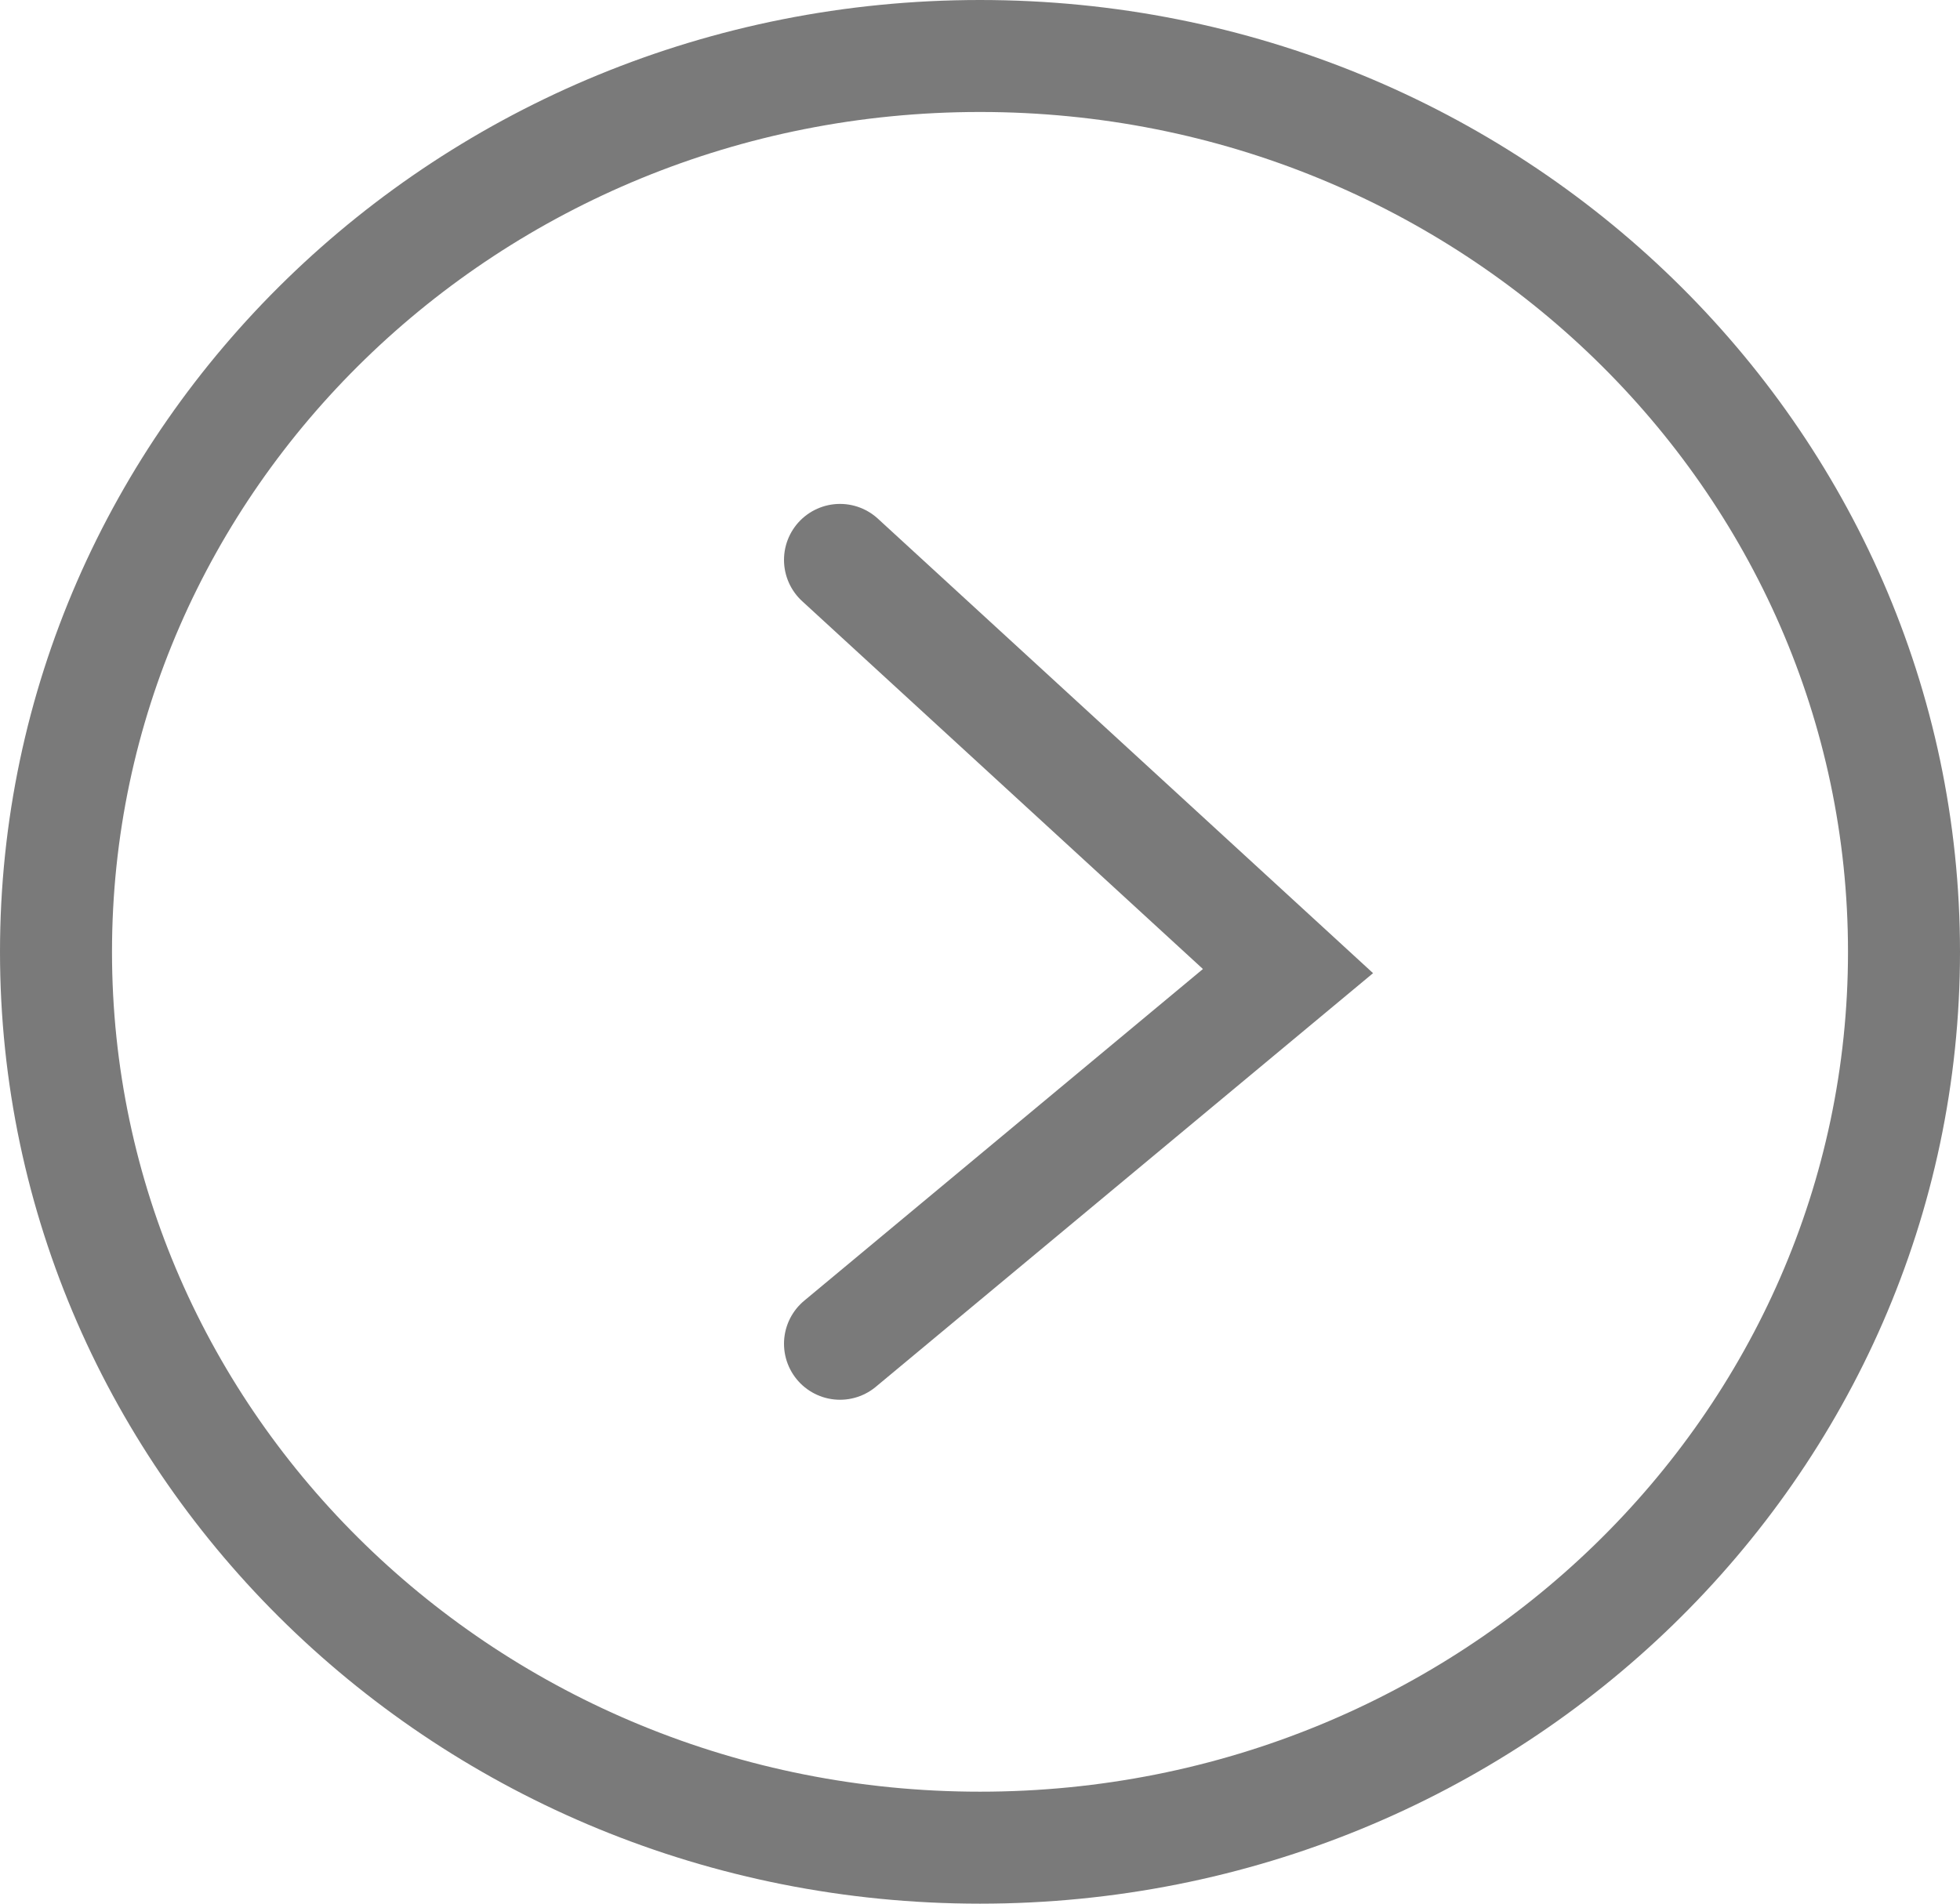
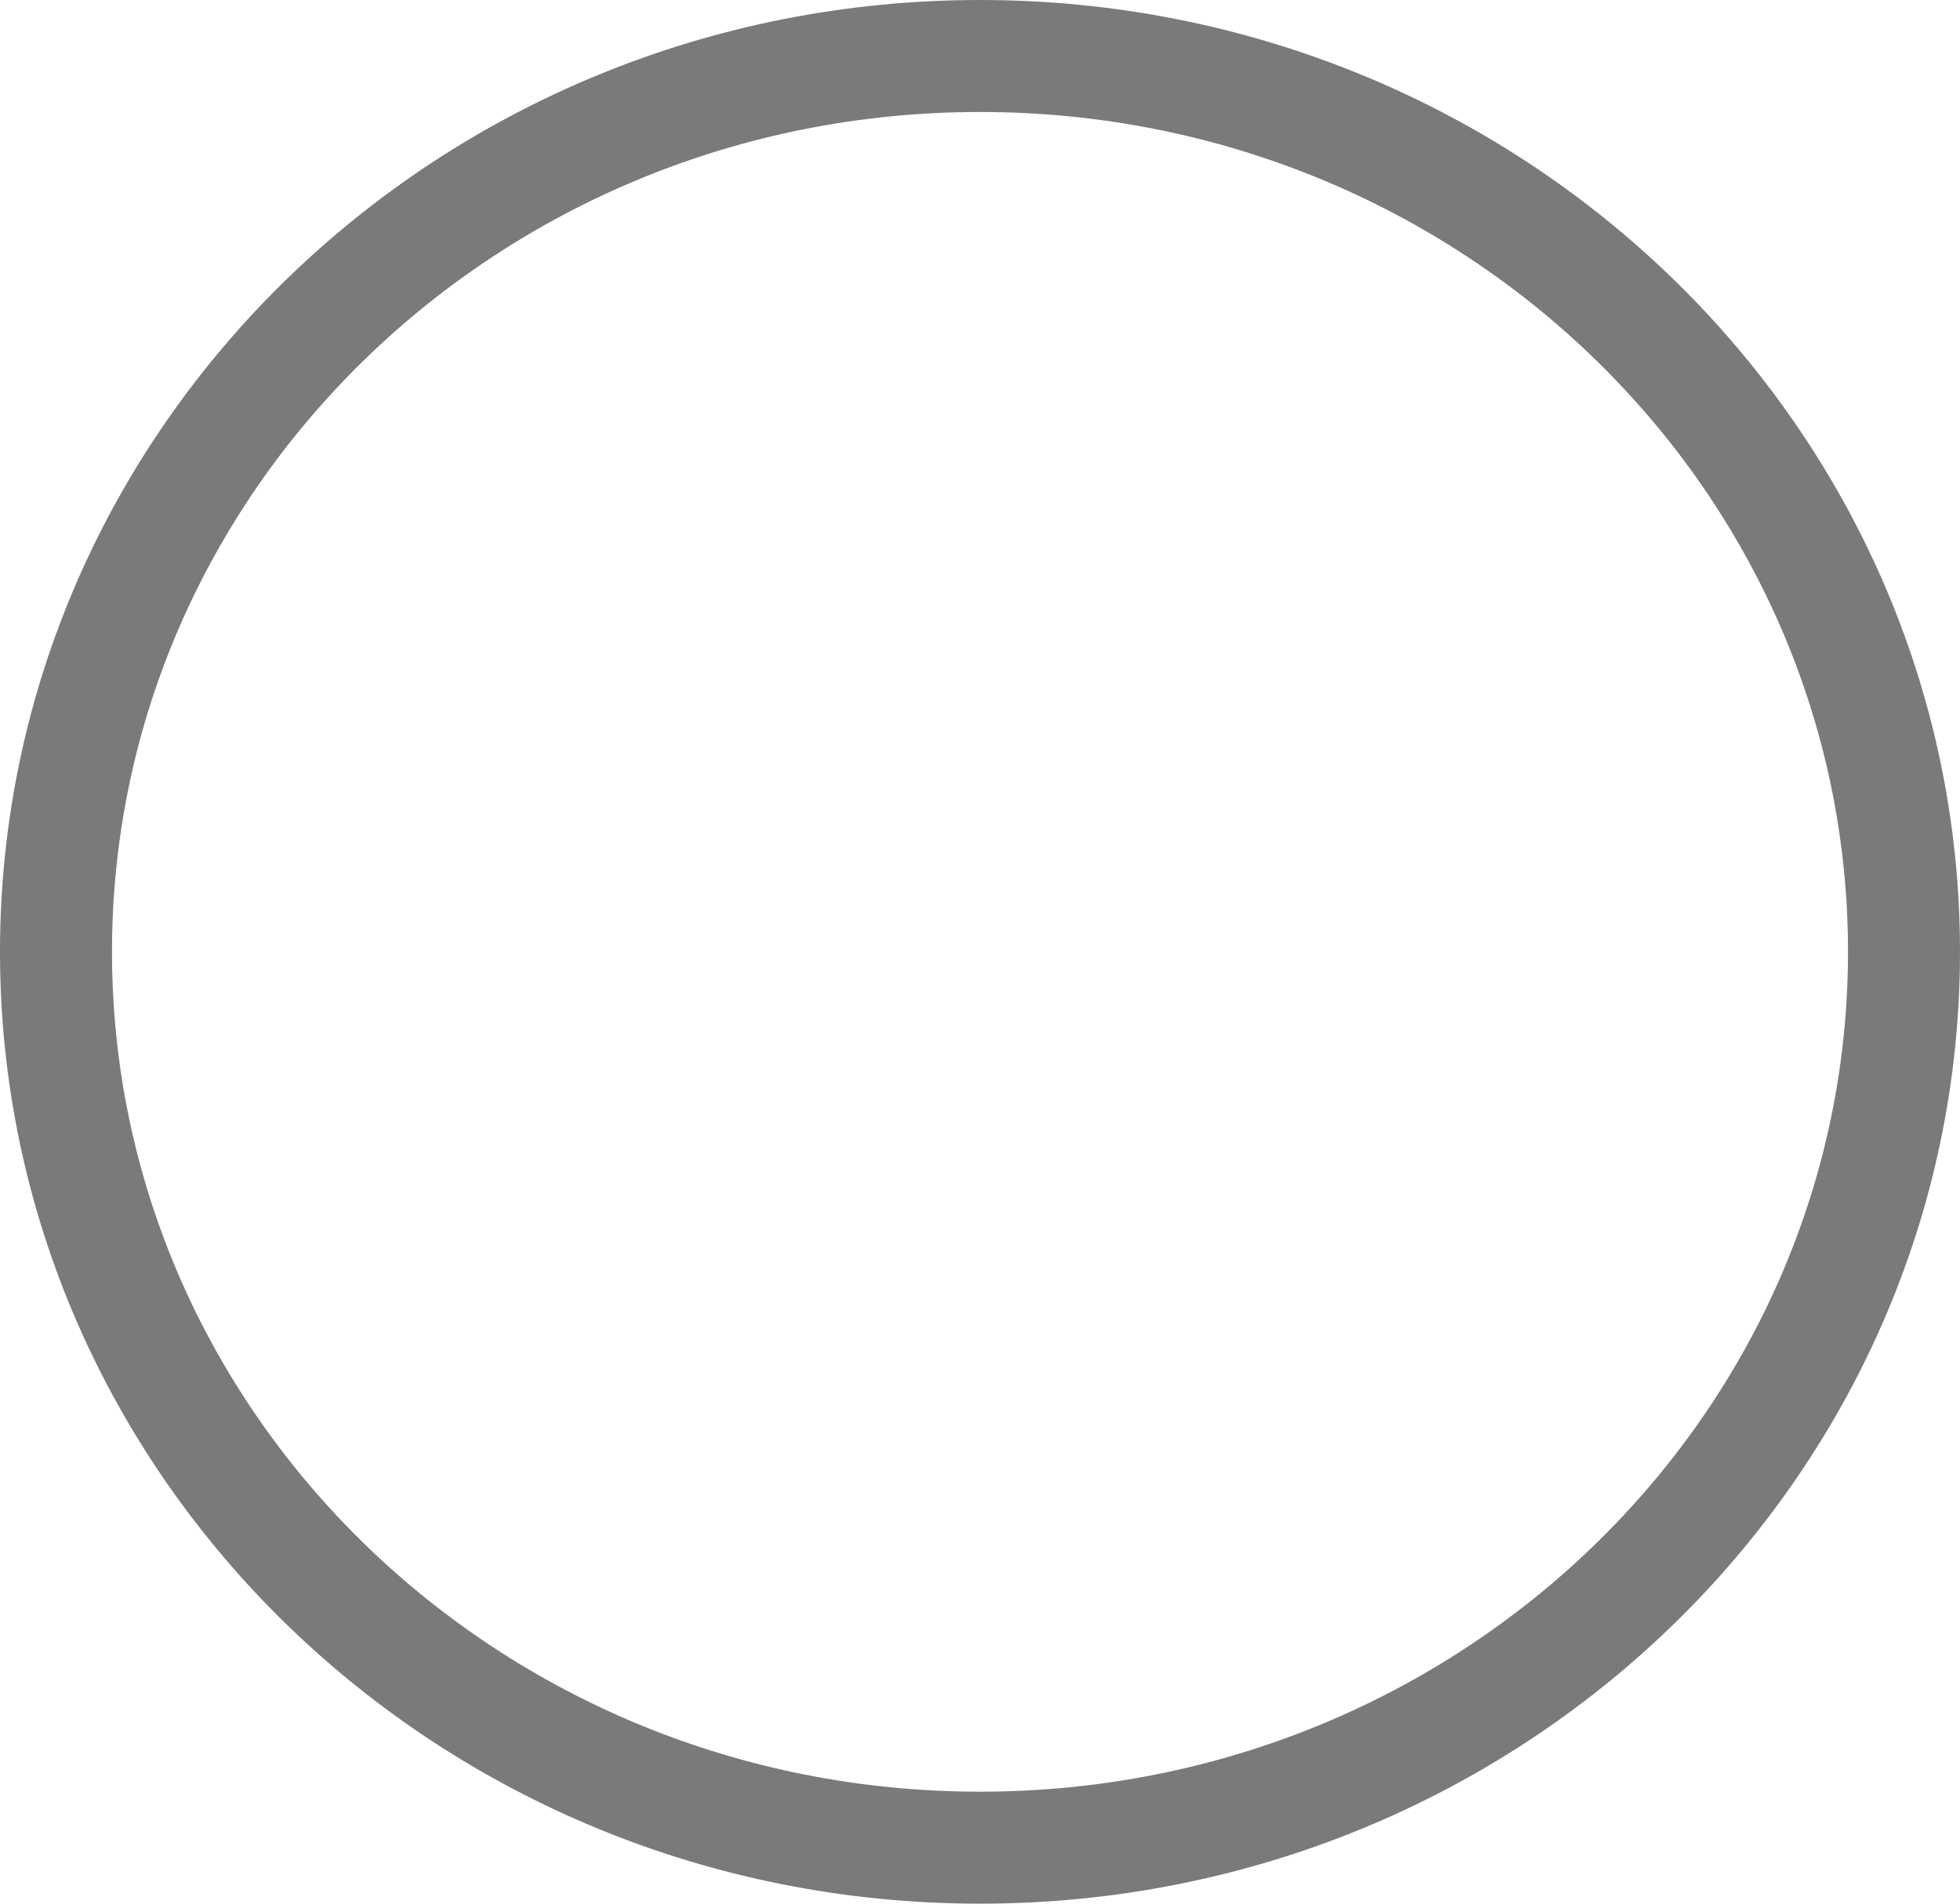
<svg xmlns="http://www.w3.org/2000/svg" width="35" height="34" viewBox="0 0 35 34" fill="none">
  <path d="M1 17C1 25.809 8.36 33 17.5 33C26.64 33 34 25.809 34 17C34 8.191 26.64 1 17.5 1C8.36 1 1 8.191 1 17Z" stroke="#7A7A7A" stroke-width="2" />
-   <path d="M15 10L23 17.344L15 24" stroke="#7A7A7A" stroke-width="2" stroke-linecap="round" />
</svg>